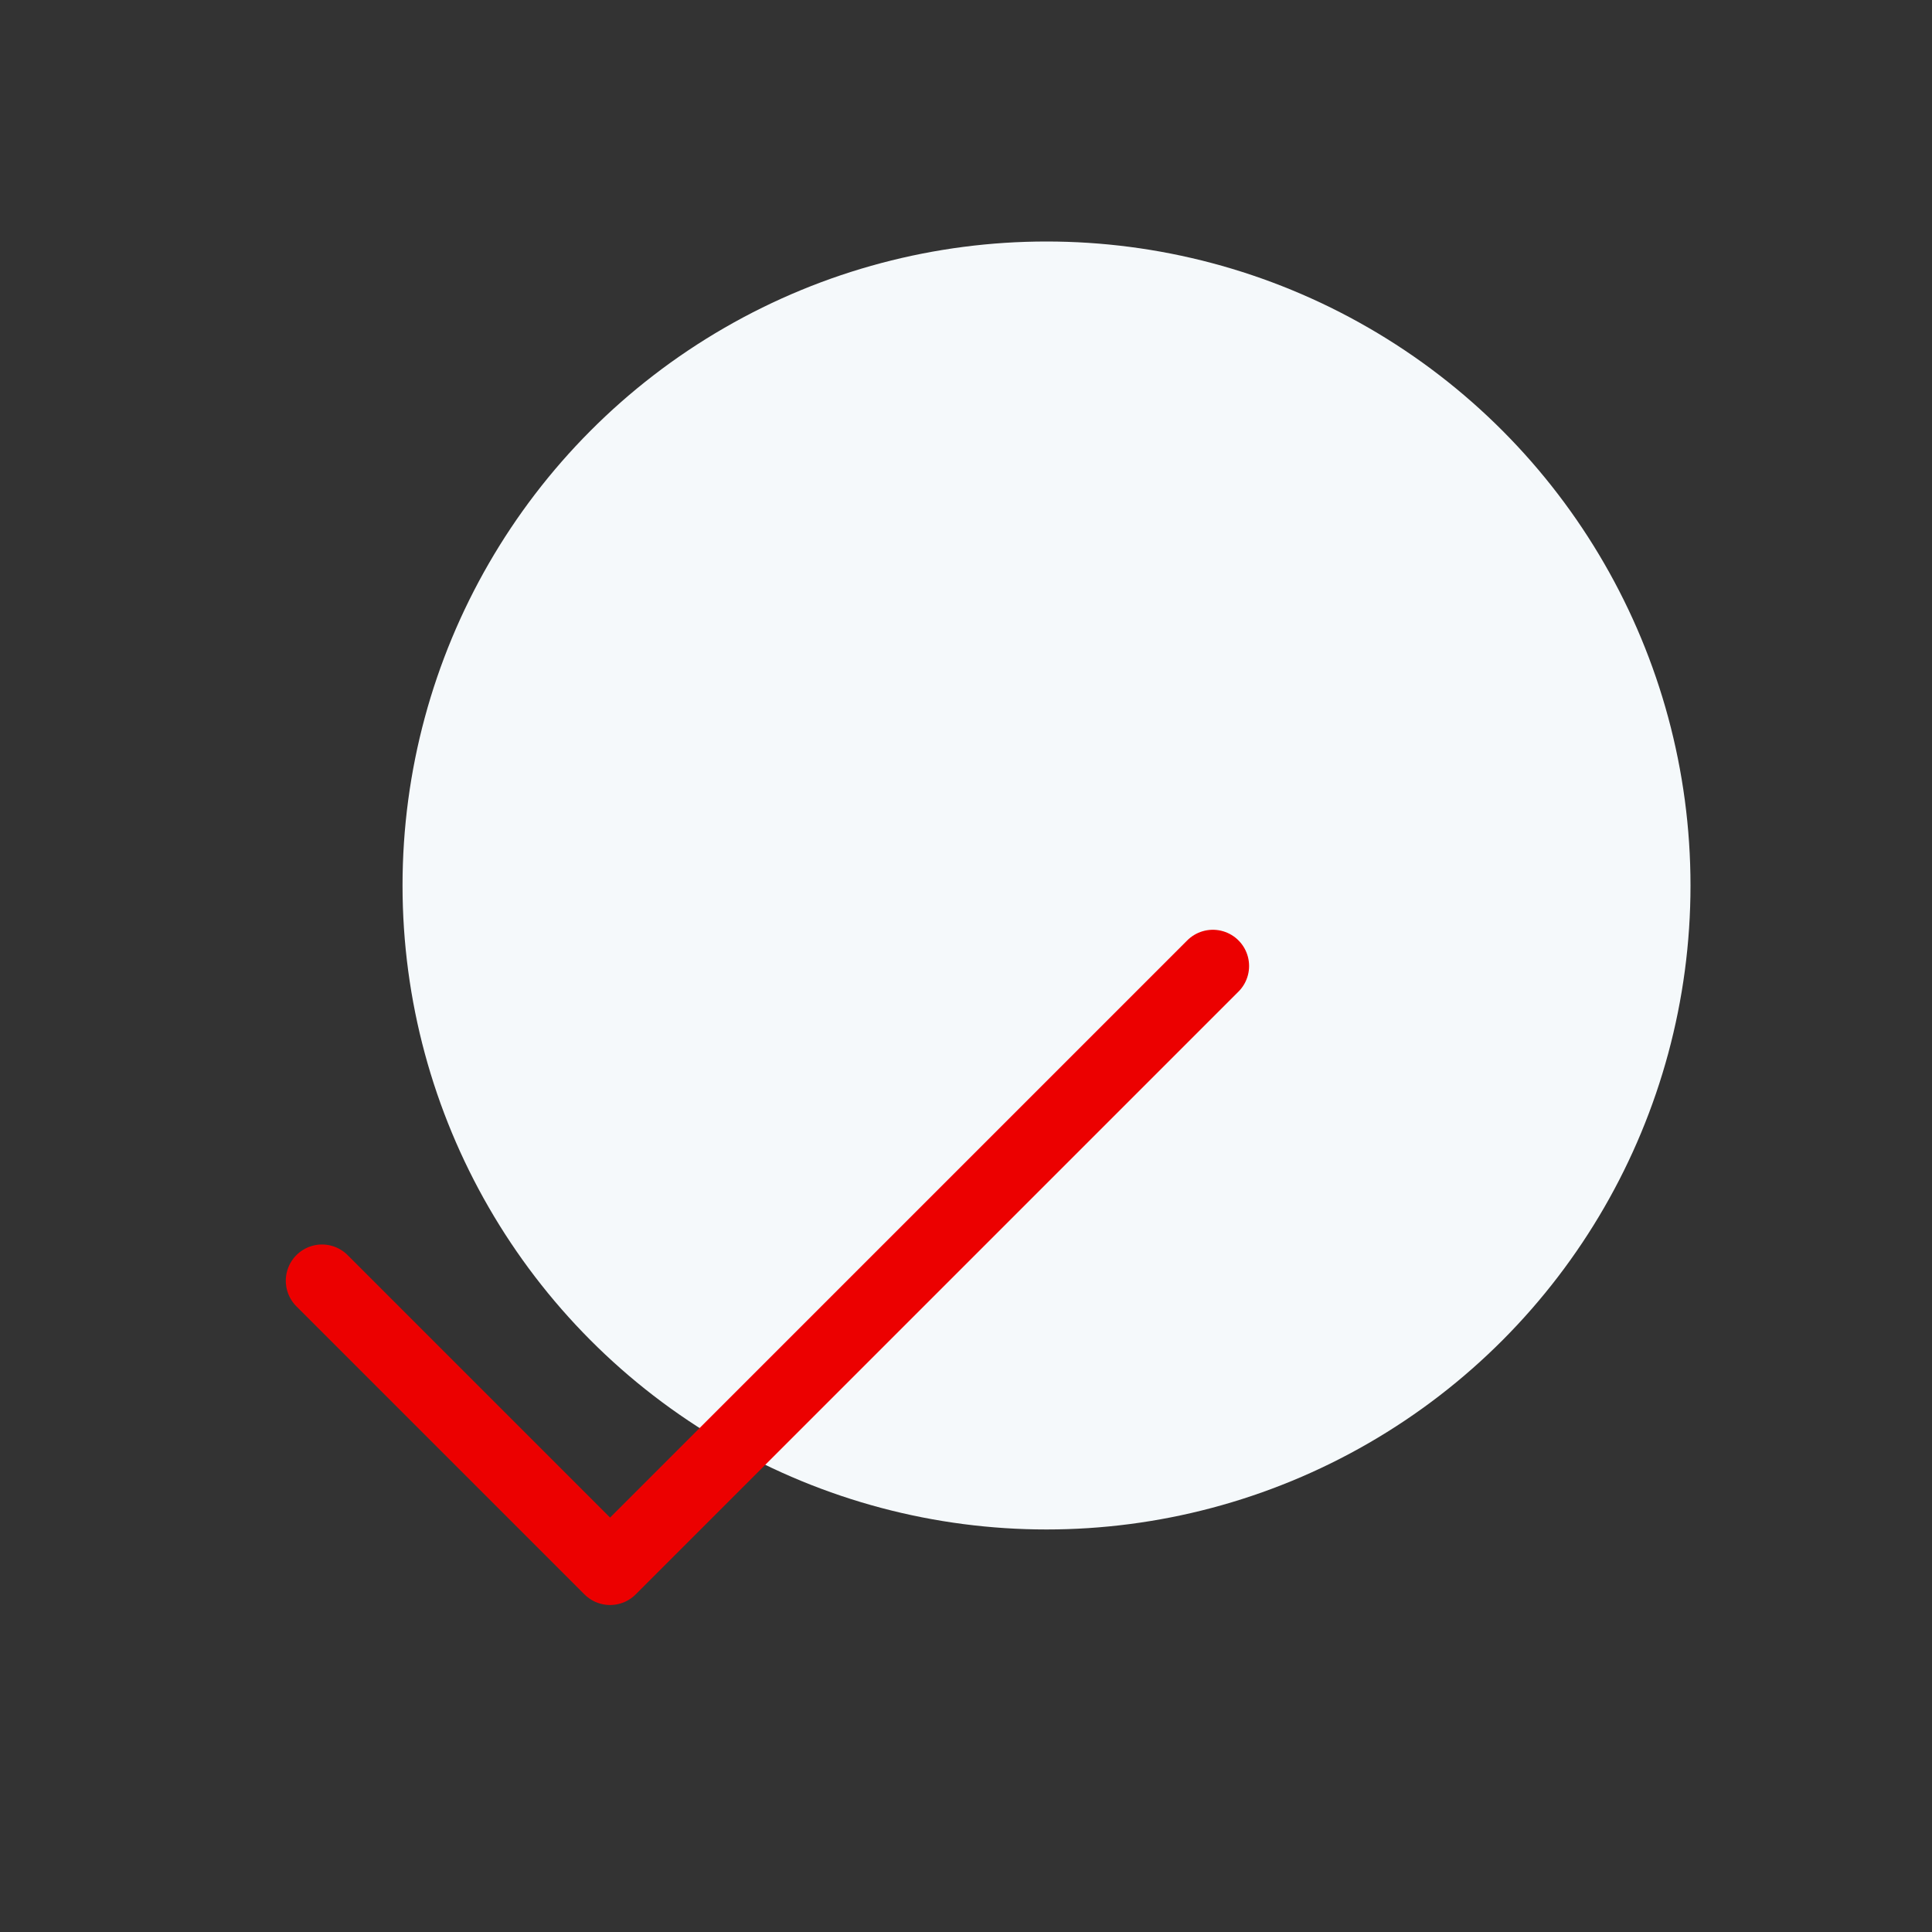
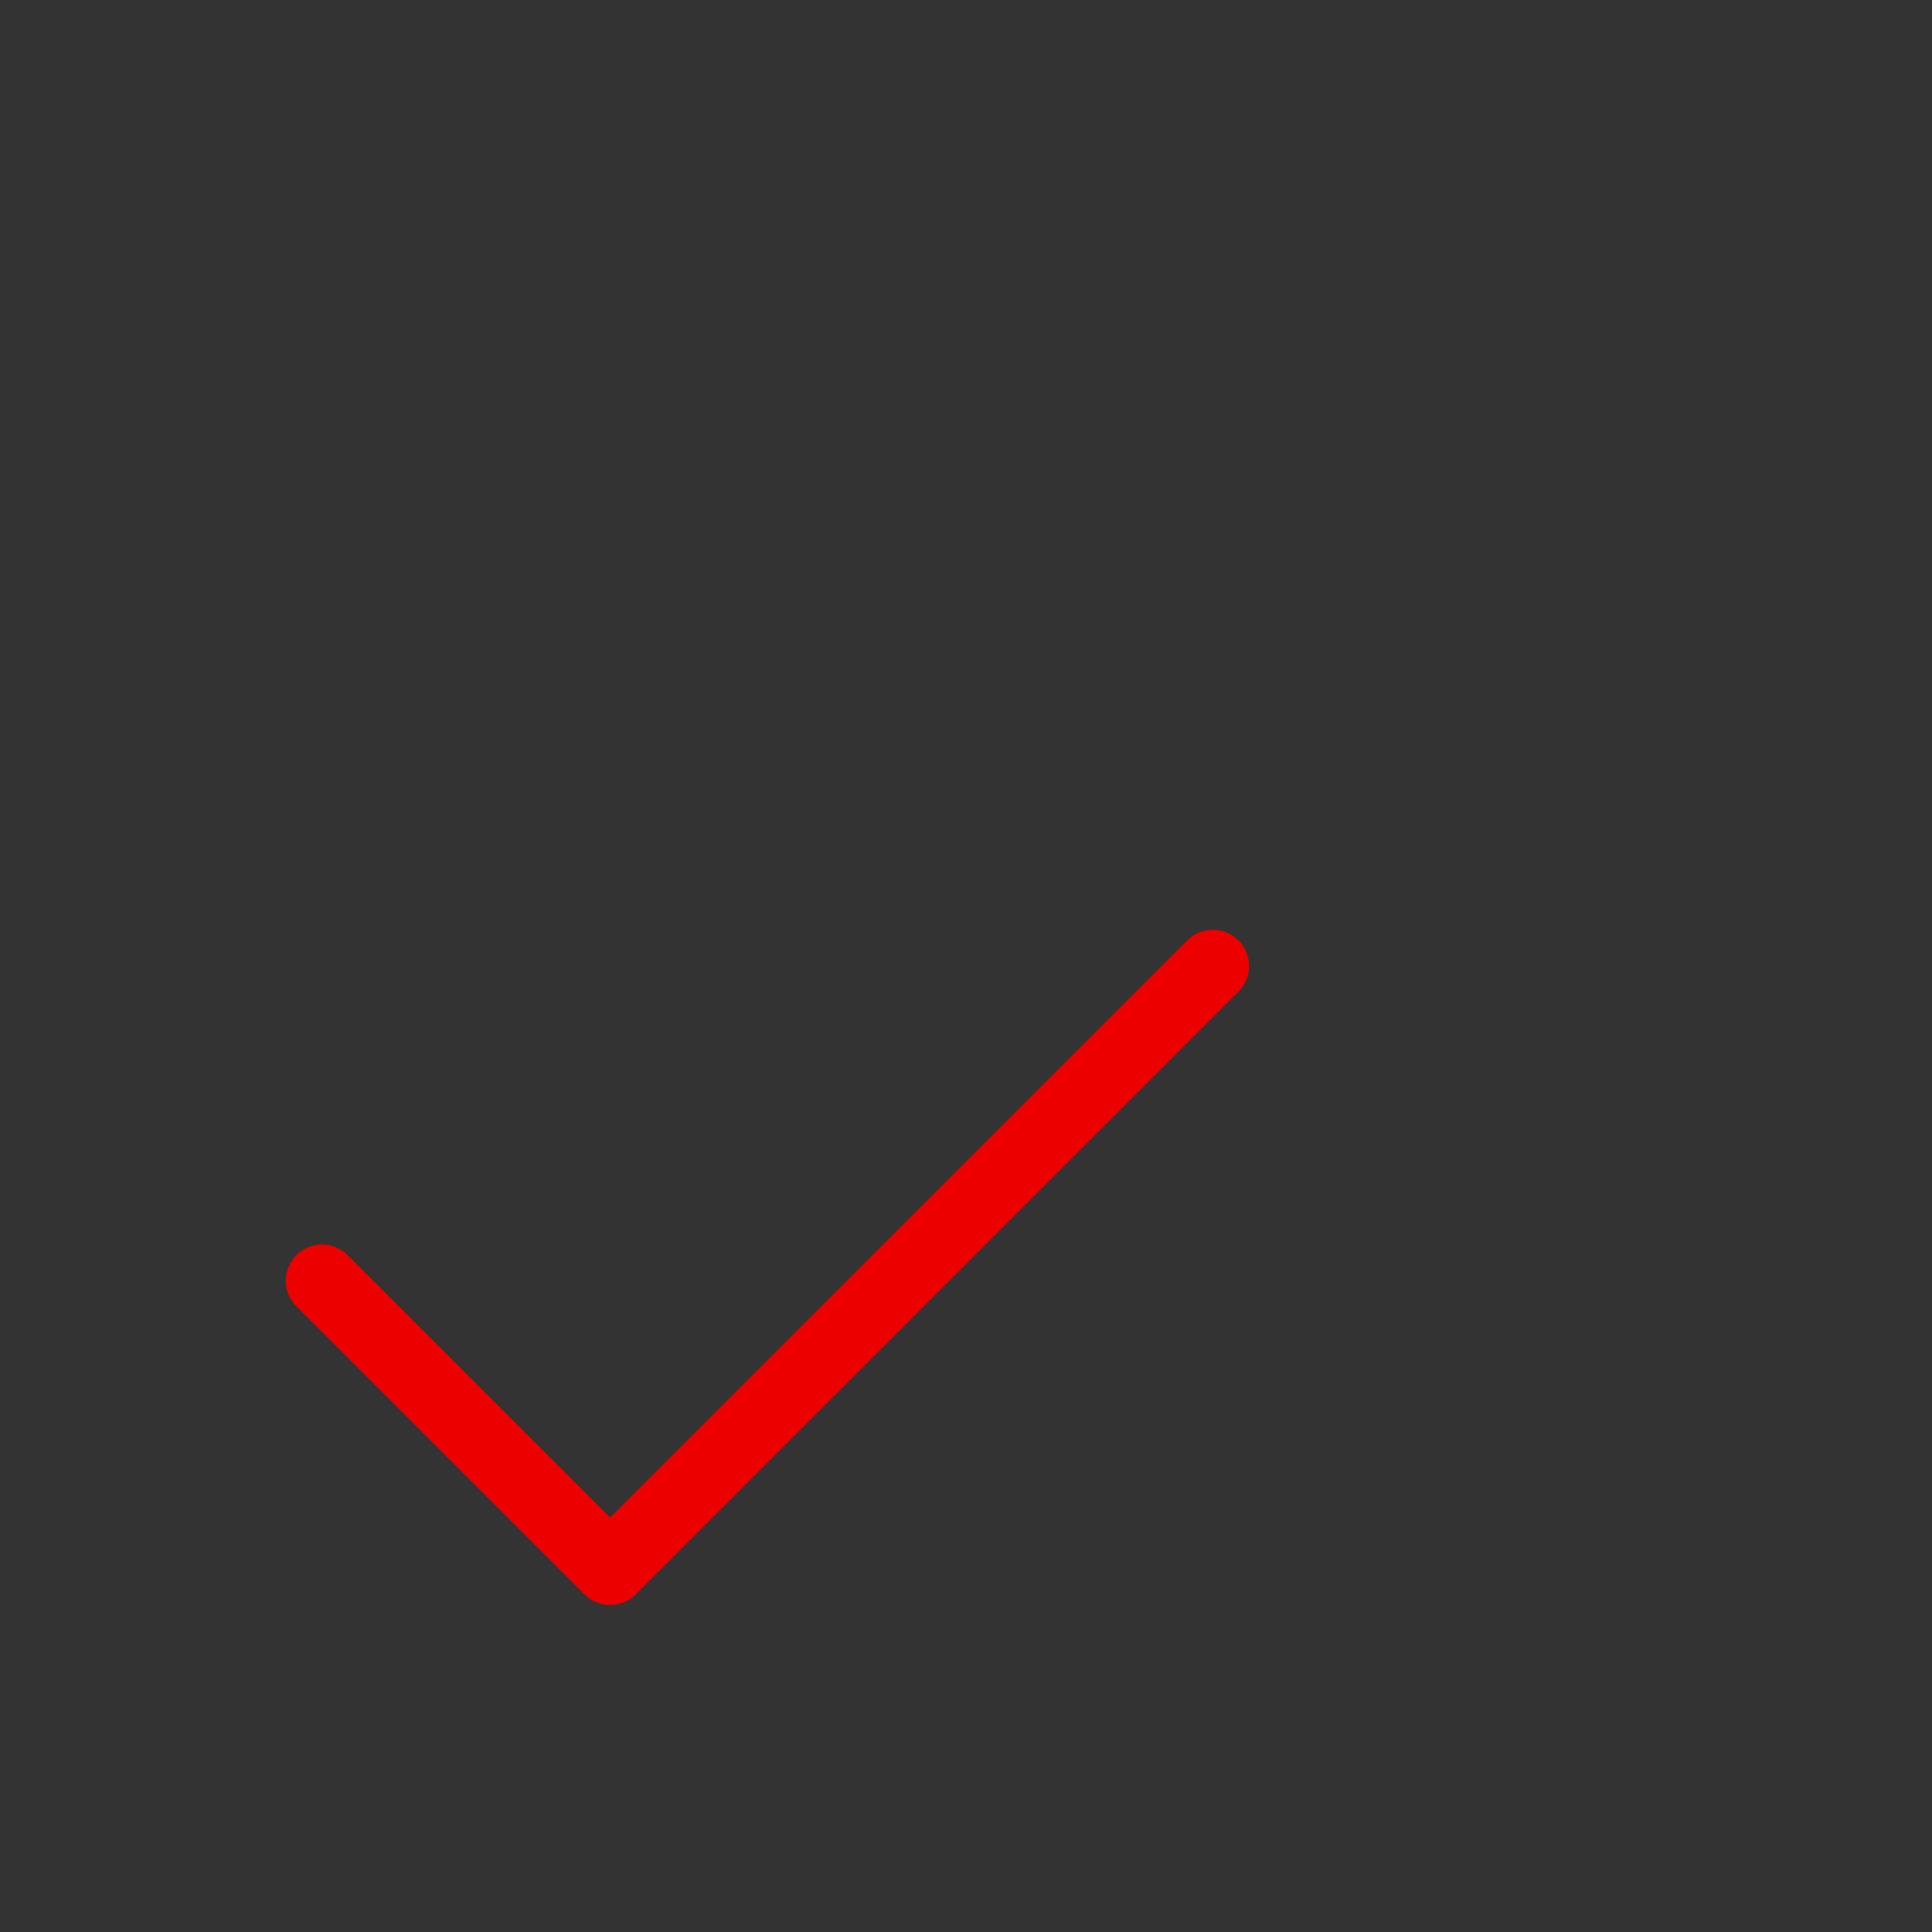
<svg xmlns="http://www.w3.org/2000/svg" width="100%" height="100%" viewBox="0 0 40 40">
  <rect x="0" y="0" width="40" height="40" fill="#333333" stroke="none" />
  <g transform="translate(6.667 5)" fill="none" fill-rule="evenodd">
-     <circle fill="#F5F9FB" cx="15" cy="13.333" r="13.333" />
    <path stroke="#EC0000" stroke-width="1.5" stroke-linecap="round" stroke-linejoin="round" d="m0 21.516 5.964 5.964L18.444 15" />
  </g>
</svg>